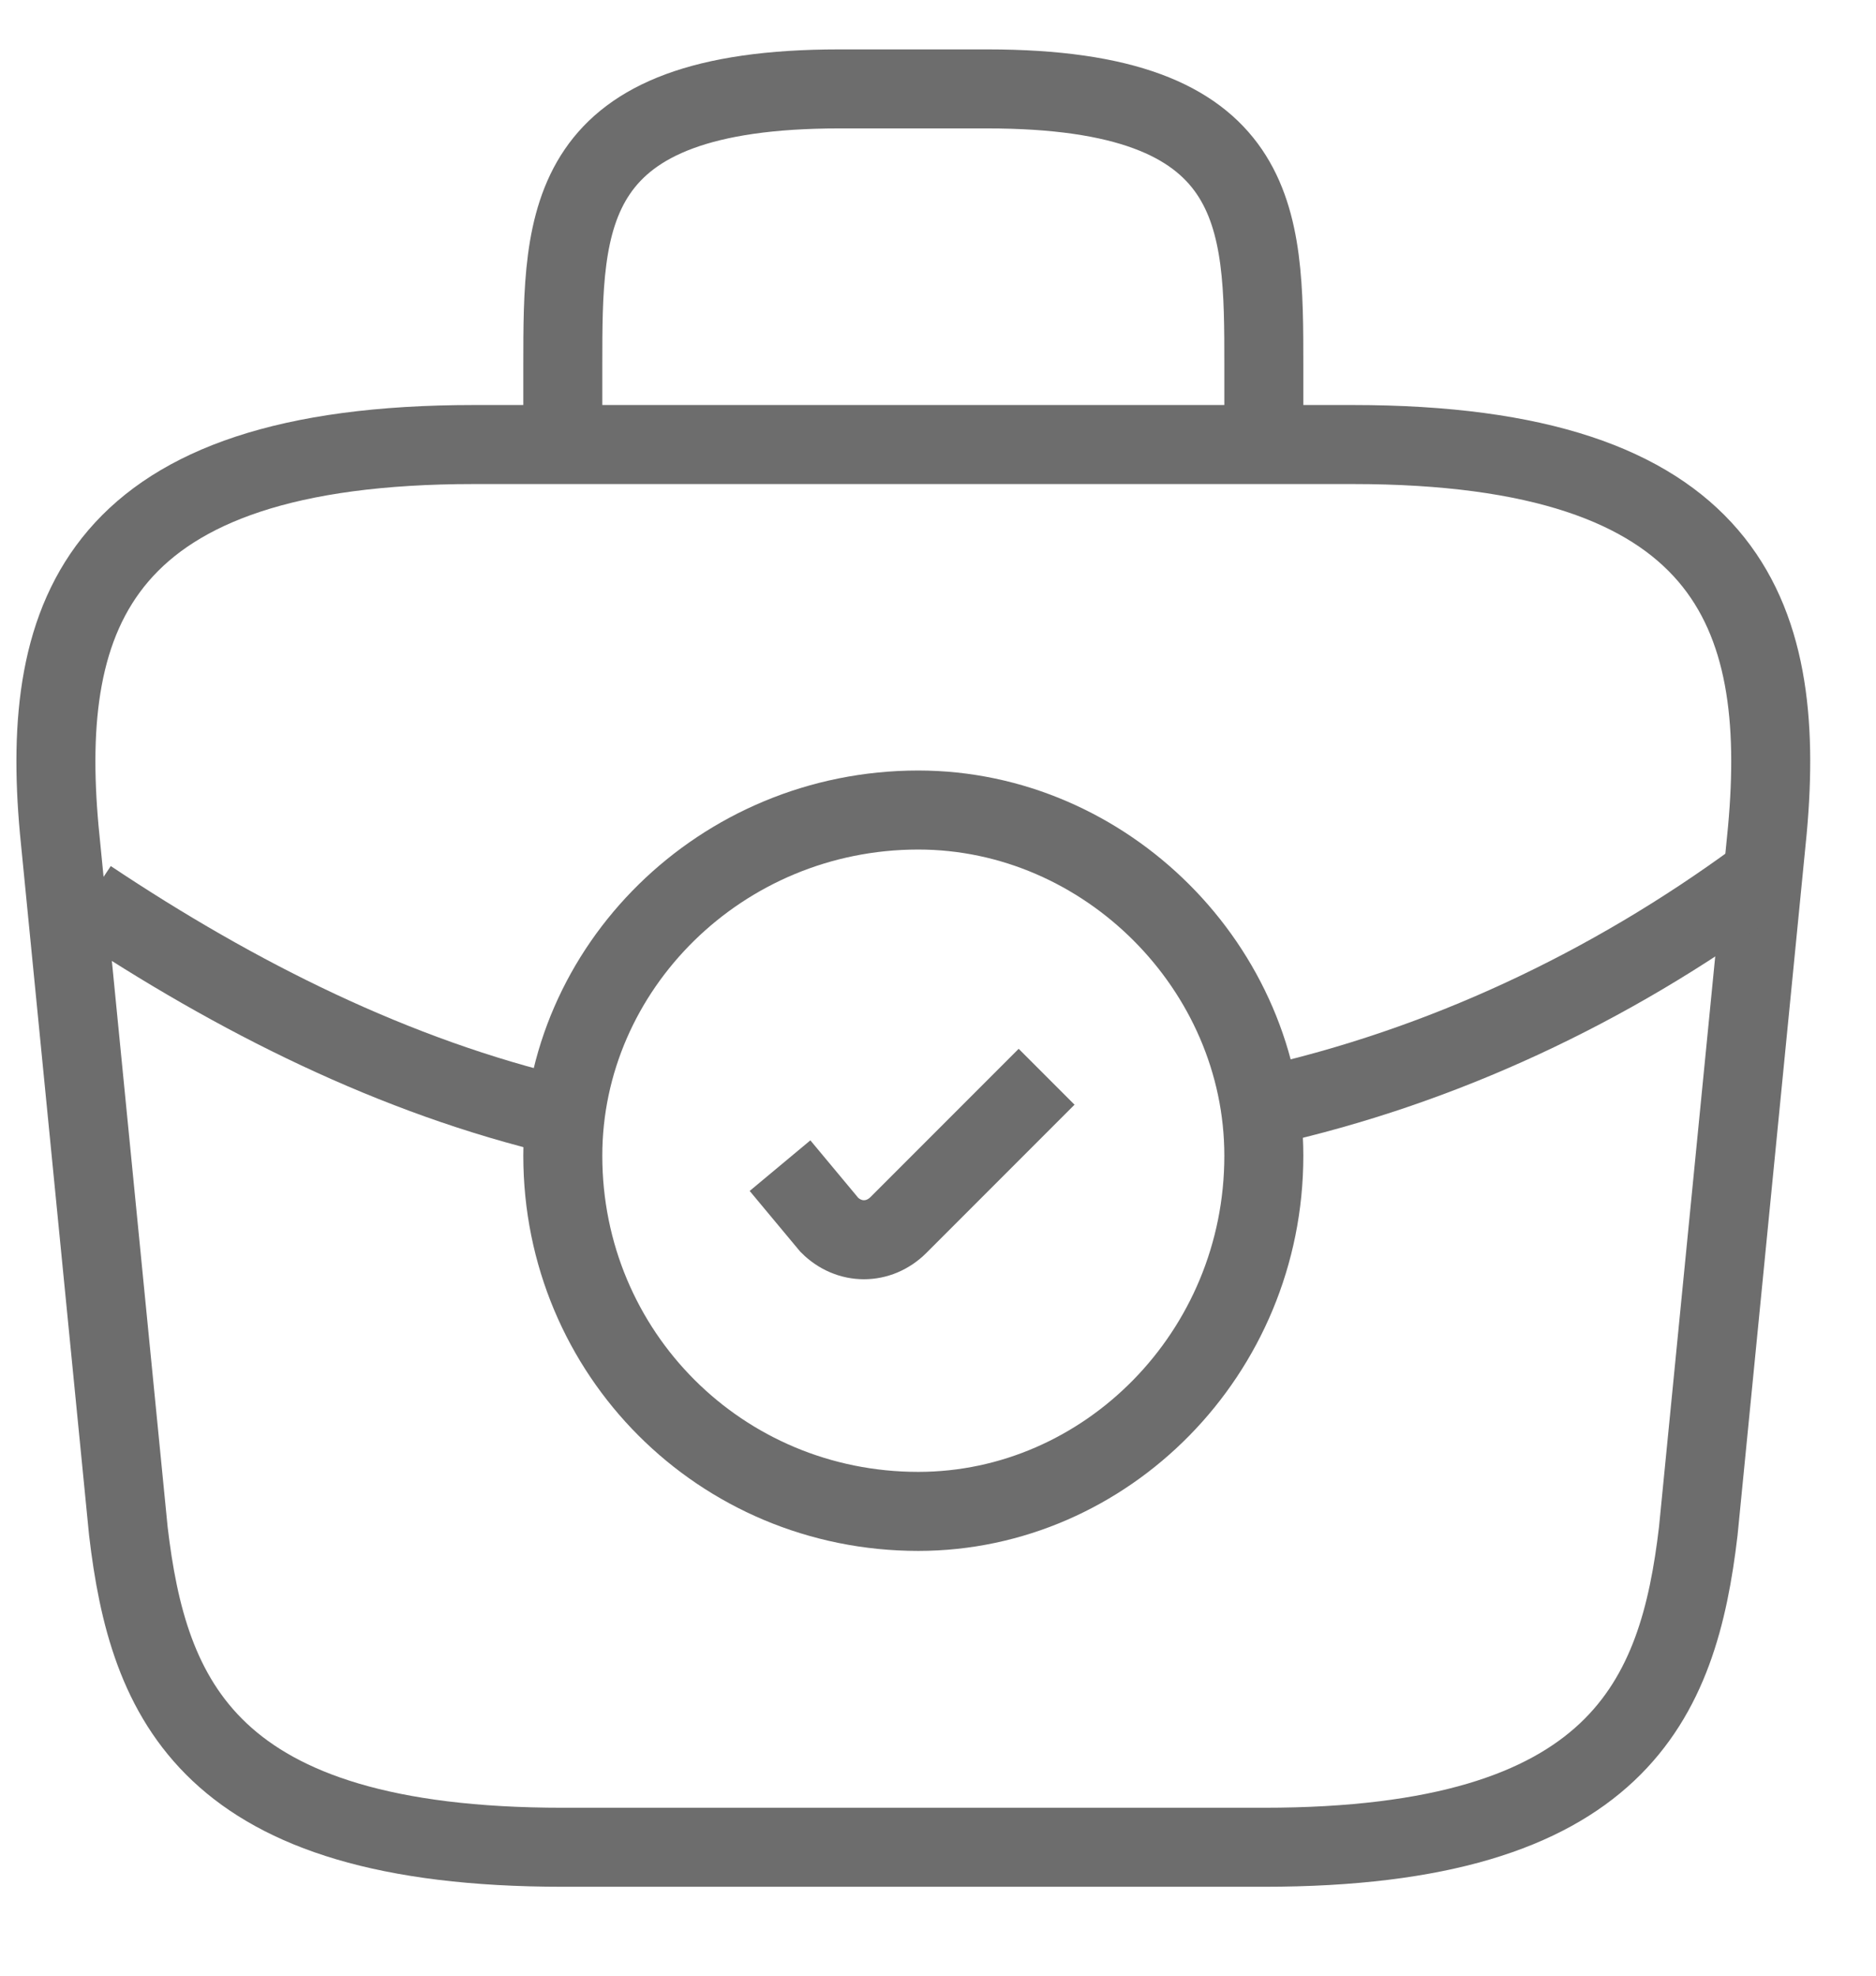
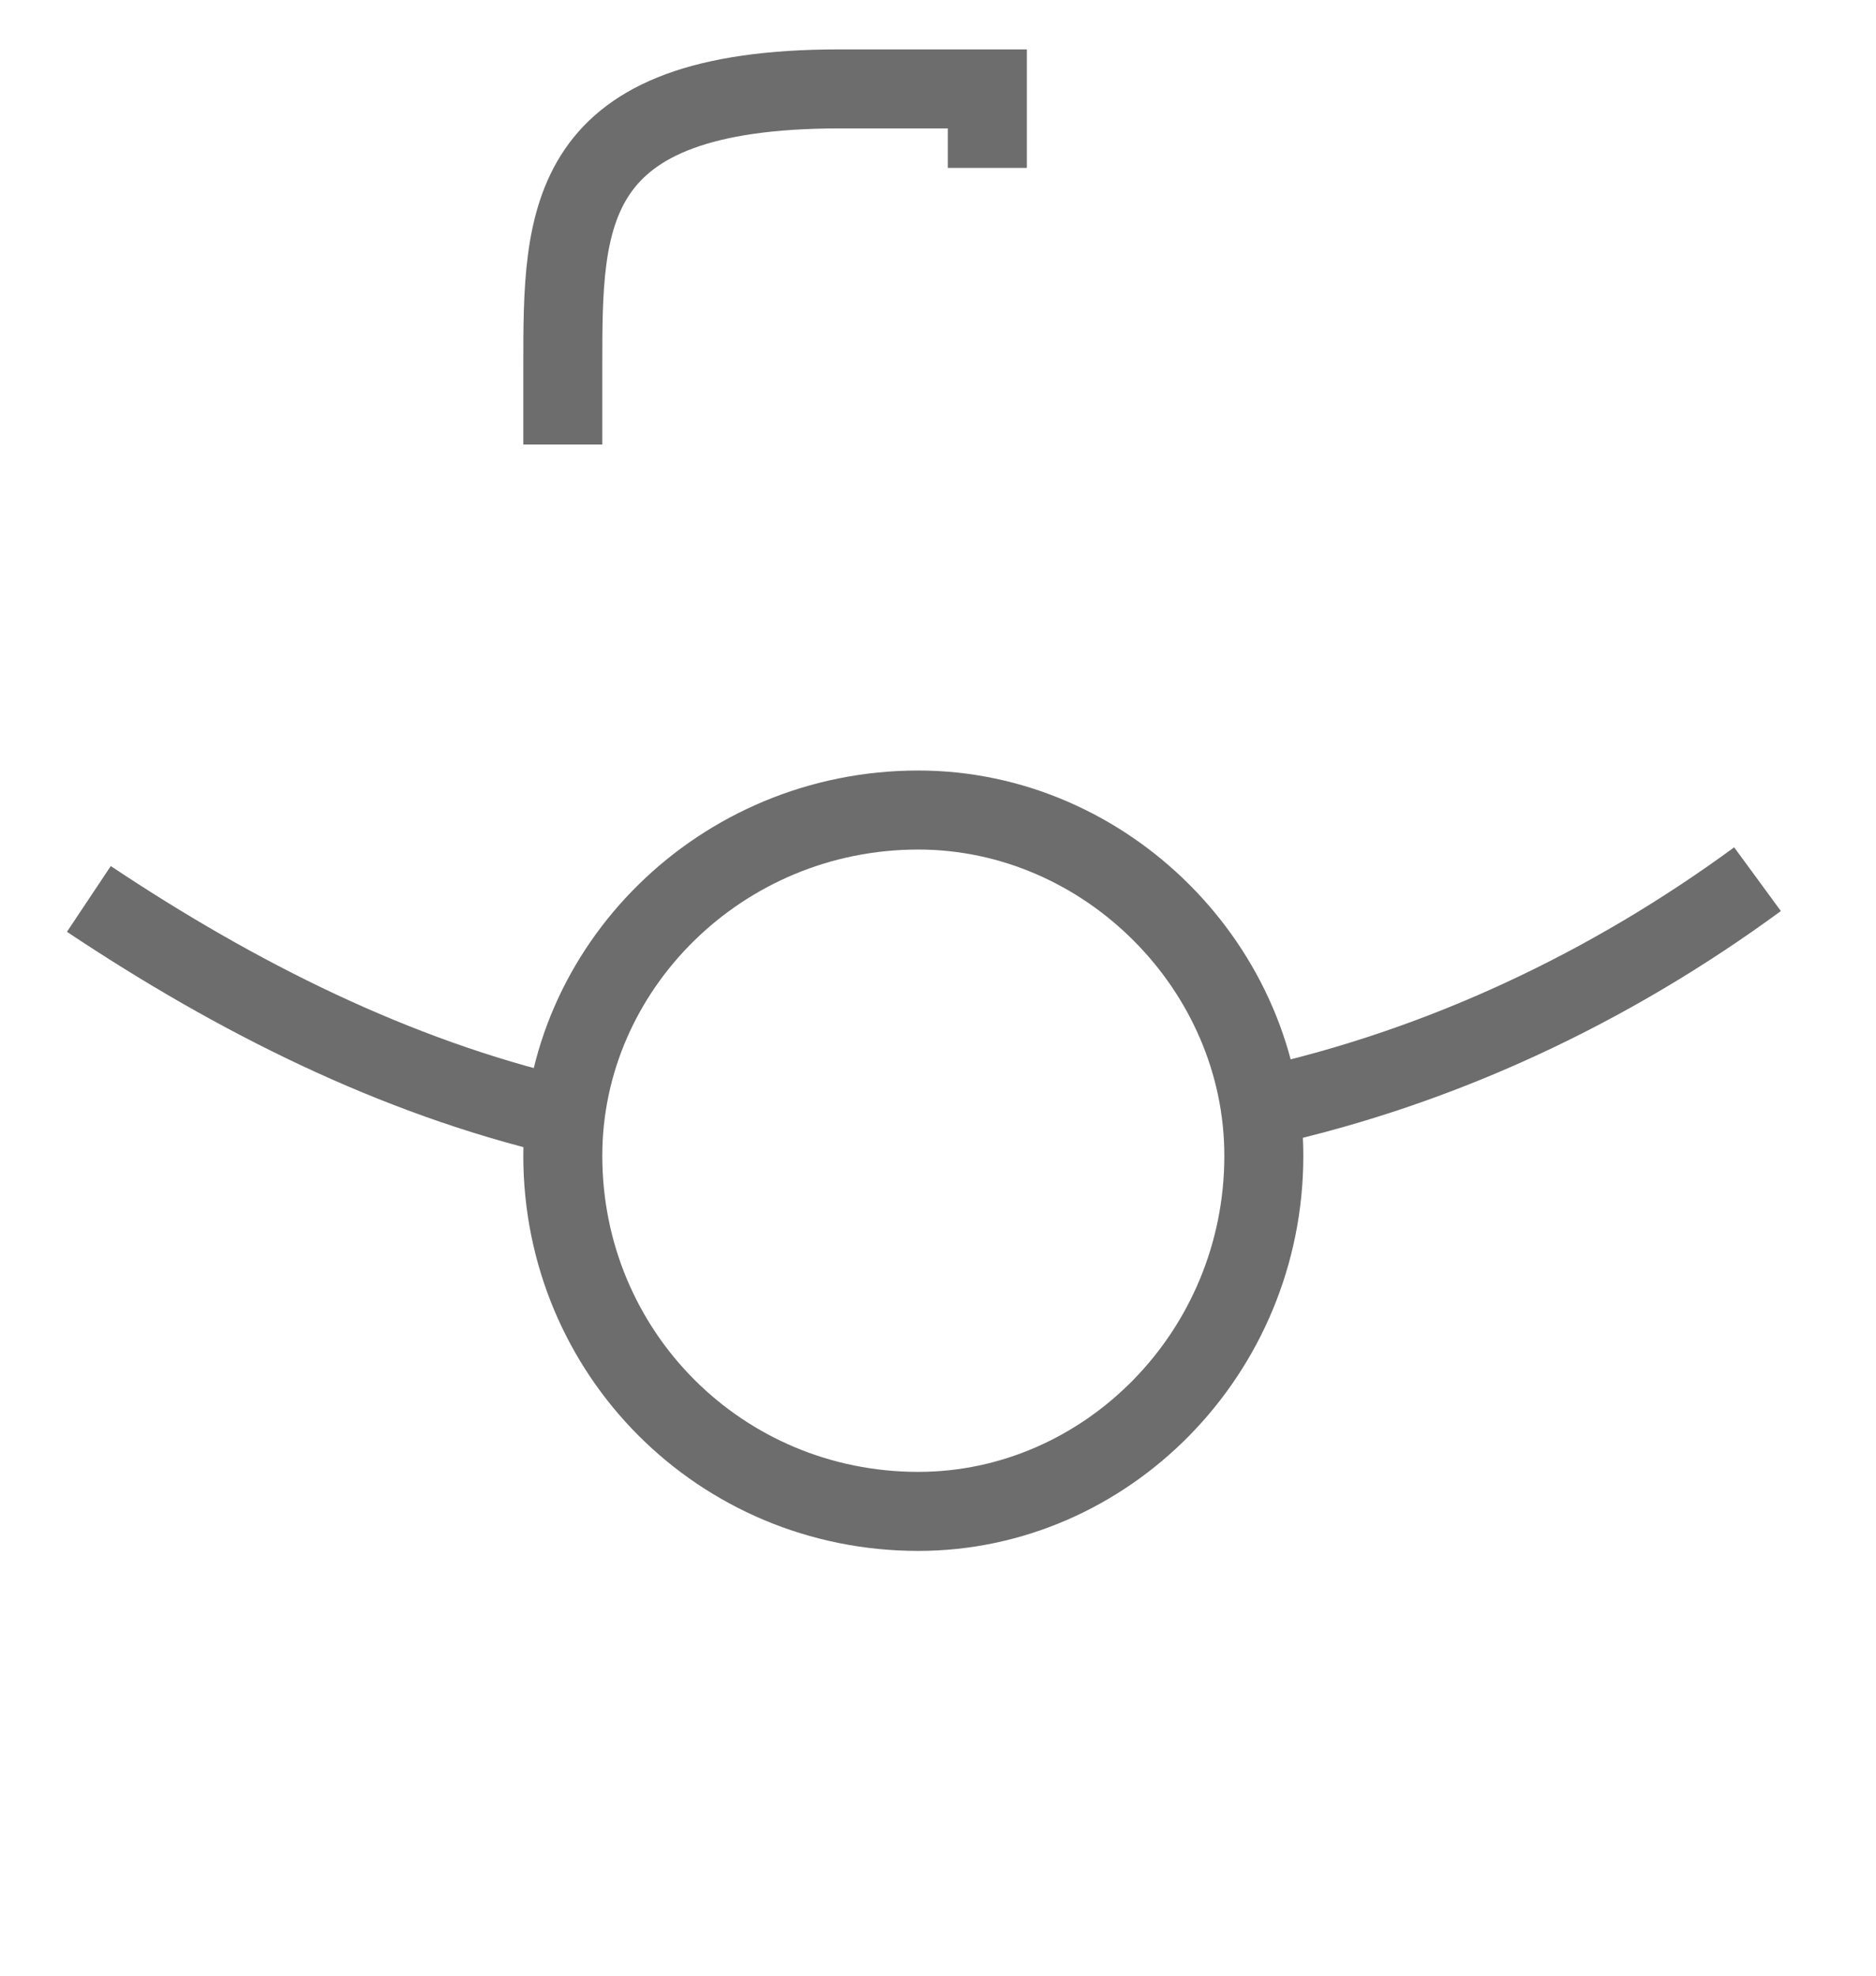
<svg xmlns="http://www.w3.org/2000/svg" version="1.2" viewBox="0 0 19 20" width="19" height="20">
  <title>&lt;Group&gt;</title>
  <style>
		.s0 { fill: none;stroke: #6d6d6d;stroke-miterlimit:10;stroke-width: .8 } 
	</style>
  <g id="&lt;Group&gt;">
    <path id="&lt;Path&gt;" class="s0" d="m5.7 11.7c0 2 1.6 3.6 3.6 3.6 1.9 0 3.5-1.6 3.5-3.6 0-1.9-1.6-3.5-3.5-3.5-2 0-3.6 1.6-3.6 3.5z" />
-     <path id="&lt;Path&gt;" class="s0" d="m7.9 11.8l0.5 0.6c0.2 0.2 0.5 0.2 0.7 0l1.5-1.5" />
    <path id="&lt;Path&gt;" class="s0" d="" />
    <path id="&lt;Path&gt;" class="s0" d="" />
    <path id="&lt;Path&gt;" class="s0" d="" />
-     <path id="&lt;Path&gt;" class="s0" d="m5.7 18.7h7.1c3.6 0 4.2-1.5 4.4-3.2l0.7-7.1c0.2-2.2-0.4-3.9-4.2-3.9h-8.9c-3.8 0-4.4 1.7-4.2 3.9l0.7 7.1c0.2 1.7 0.8 3.2 4.4 3.2z" />
    <path id="&lt;Path&gt;" class="s0" d="" />
-     <path id="&lt;Path&gt;" class="s0" d="m5.7 4.5v-0.8c0-1.5 0-2.8 2.8-2.8h1.5c2.8 0 2.8 1.3 2.8 2.8v0.8" />
+     <path id="&lt;Path&gt;" class="s0" d="m5.7 4.5v-0.8c0-1.5 0-2.8 2.8-2.8h1.5v0.8" />
    <path id="&lt;Path&gt;" class="s0" d="m17.8 8.9c-1.5 1.1-3.2 1.9-5 2.3" />
    <path id="&lt;Path&gt;" class="s0" d="m0.9 9.1c1.5 1 3.1 1.8 4.8 2.2" />
  </g>
</svg>